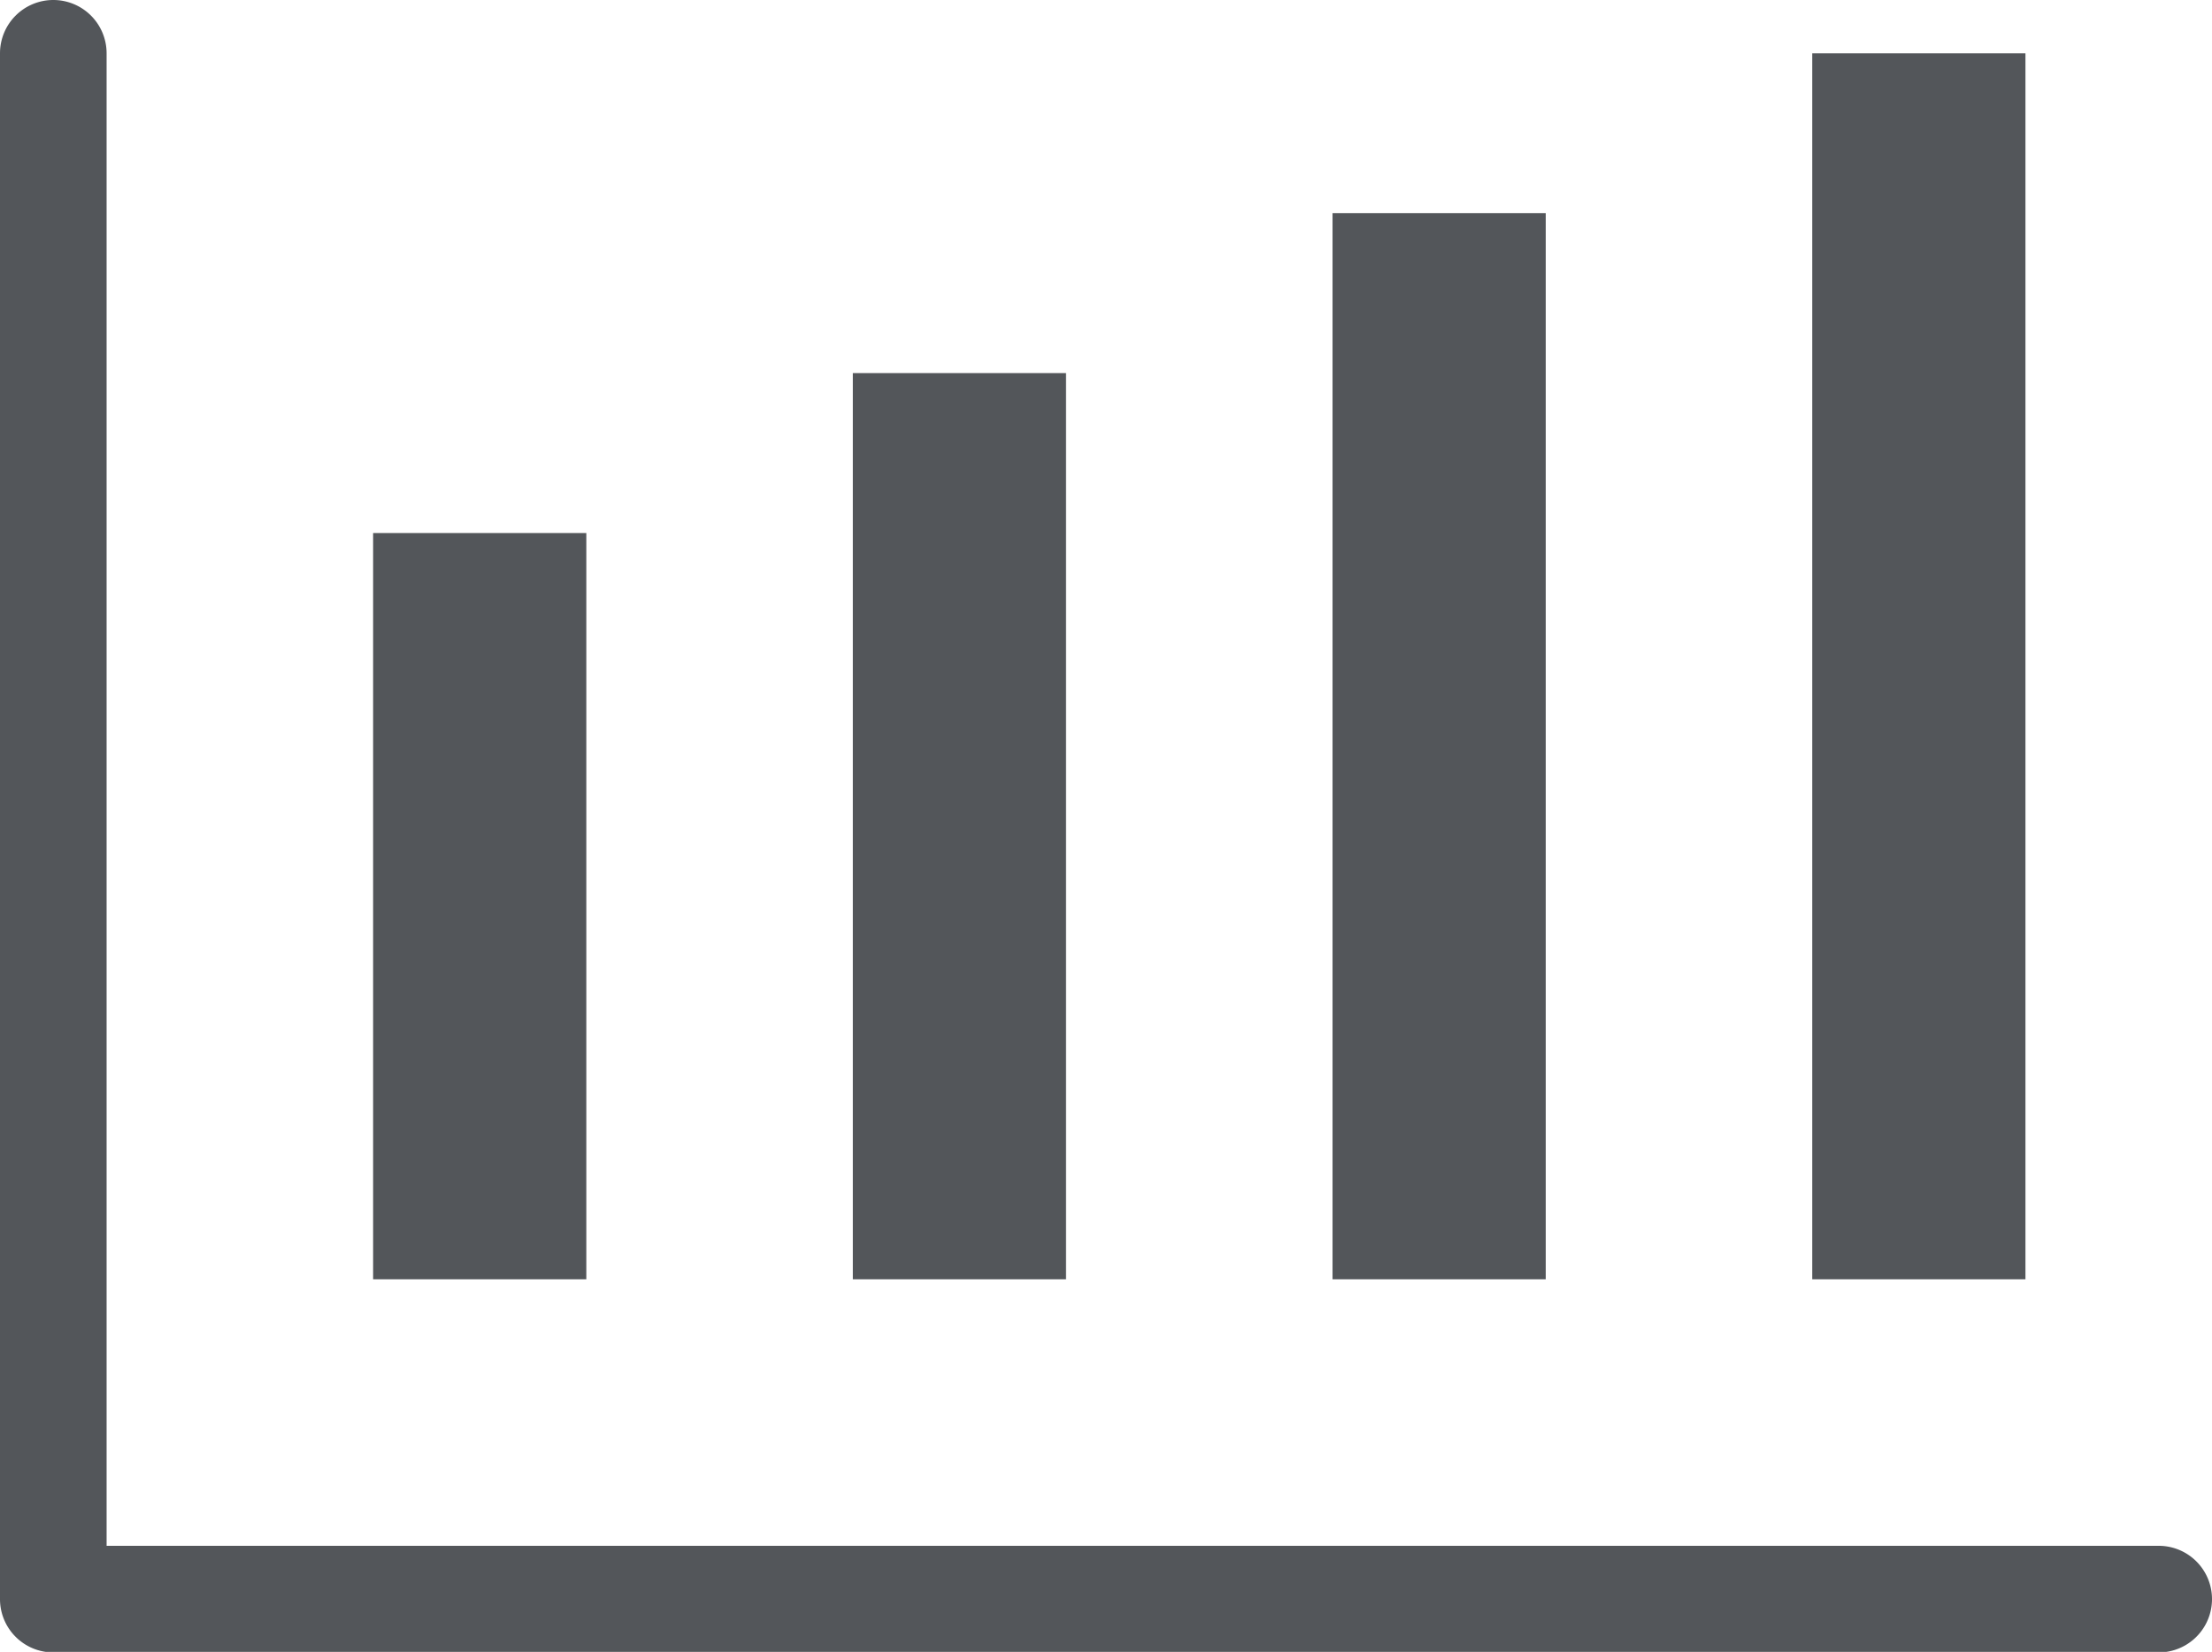
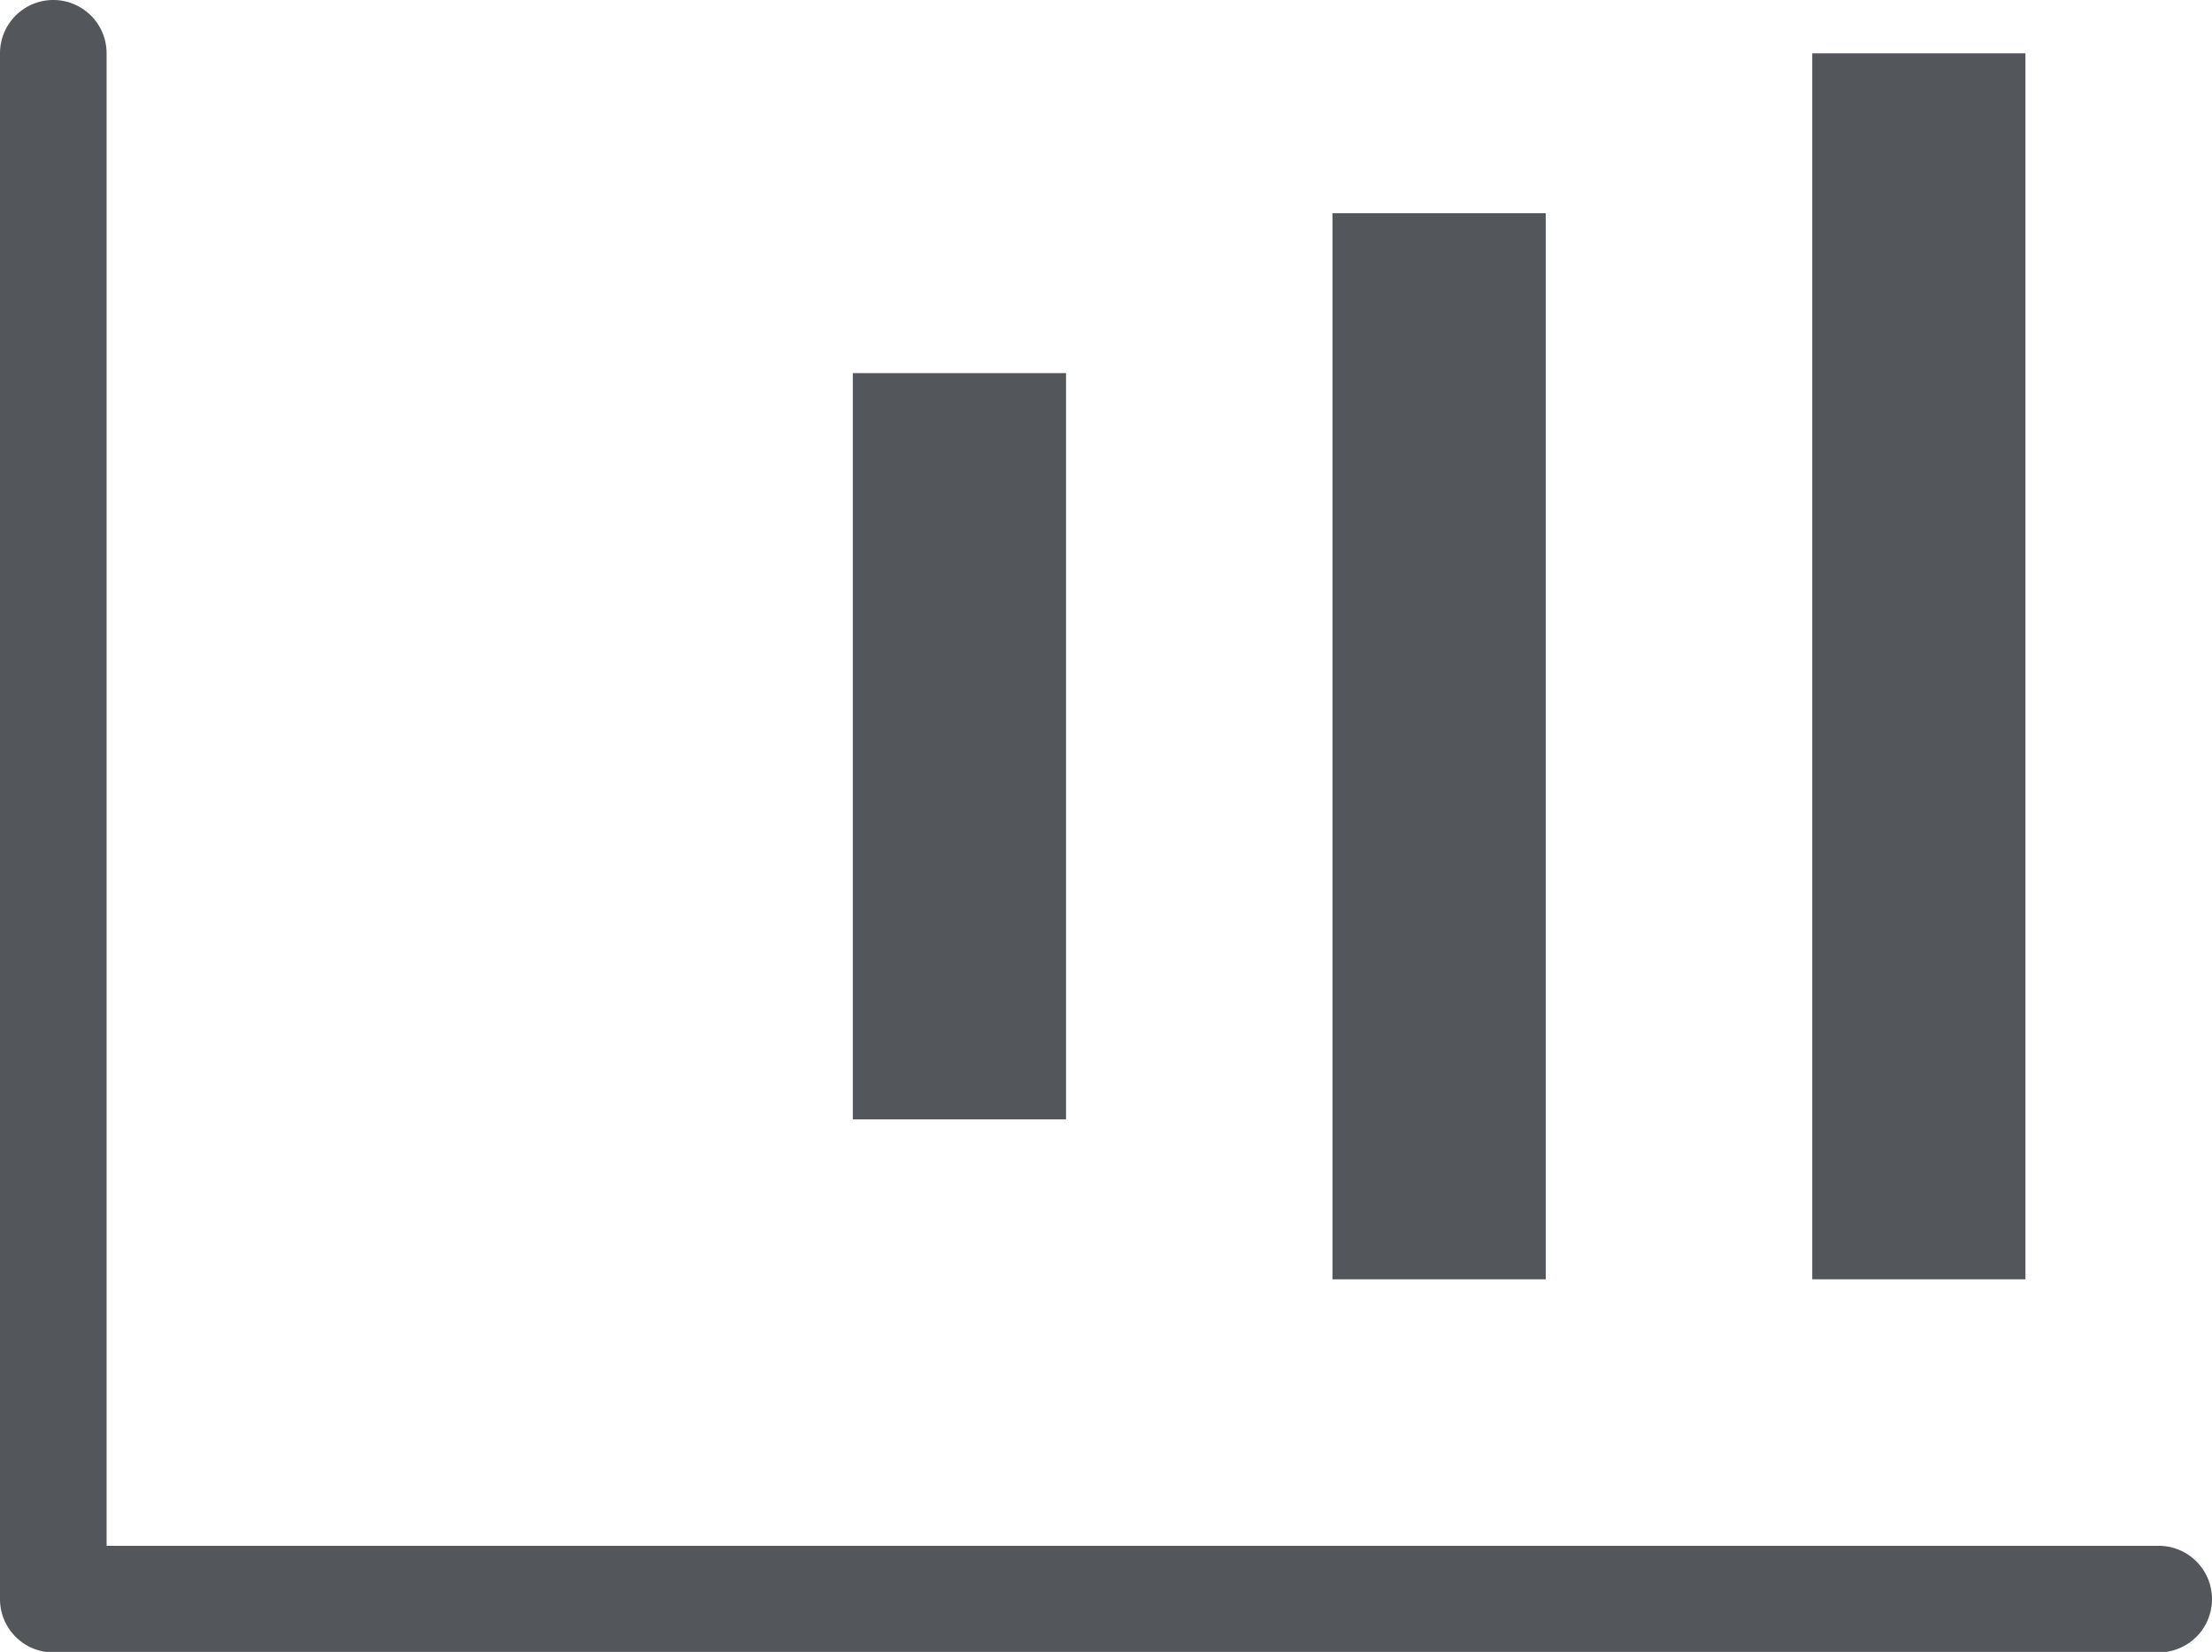
<svg xmlns="http://www.w3.org/2000/svg" id="Layer_1" data-name="Layer 1" viewBox="0 0 83 61.98">
  <title>Business-Graph</title>
-   <path fill="#53565a" d="M2.37.29a2,2,0,0,0-2,2v58a2,2,0,0,0,2,2h79a2,2,0,0,0,0-4h-77v-56A2,2,0,0,0,2.37.29Zm66,2v46h8v-46Zm-18,6v40h8v-40Zm-18,6v34h8v-34Zm-18,6v28h8v-28Z" transform="translate(-0.37 -0.29)" />
+   <path fill="#53565a" d="M2.37.29a2,2,0,0,0-2,2v58a2,2,0,0,0,2,2h79a2,2,0,0,0,0-4h-77v-56A2,2,0,0,0,2.37.29Zm66,2v46h8v-46Zm-18,6v40h8v-40Zv34h8v-34Zm-18,6v28h8v-28Z" transform="translate(-0.37 -0.29)" />
</svg>